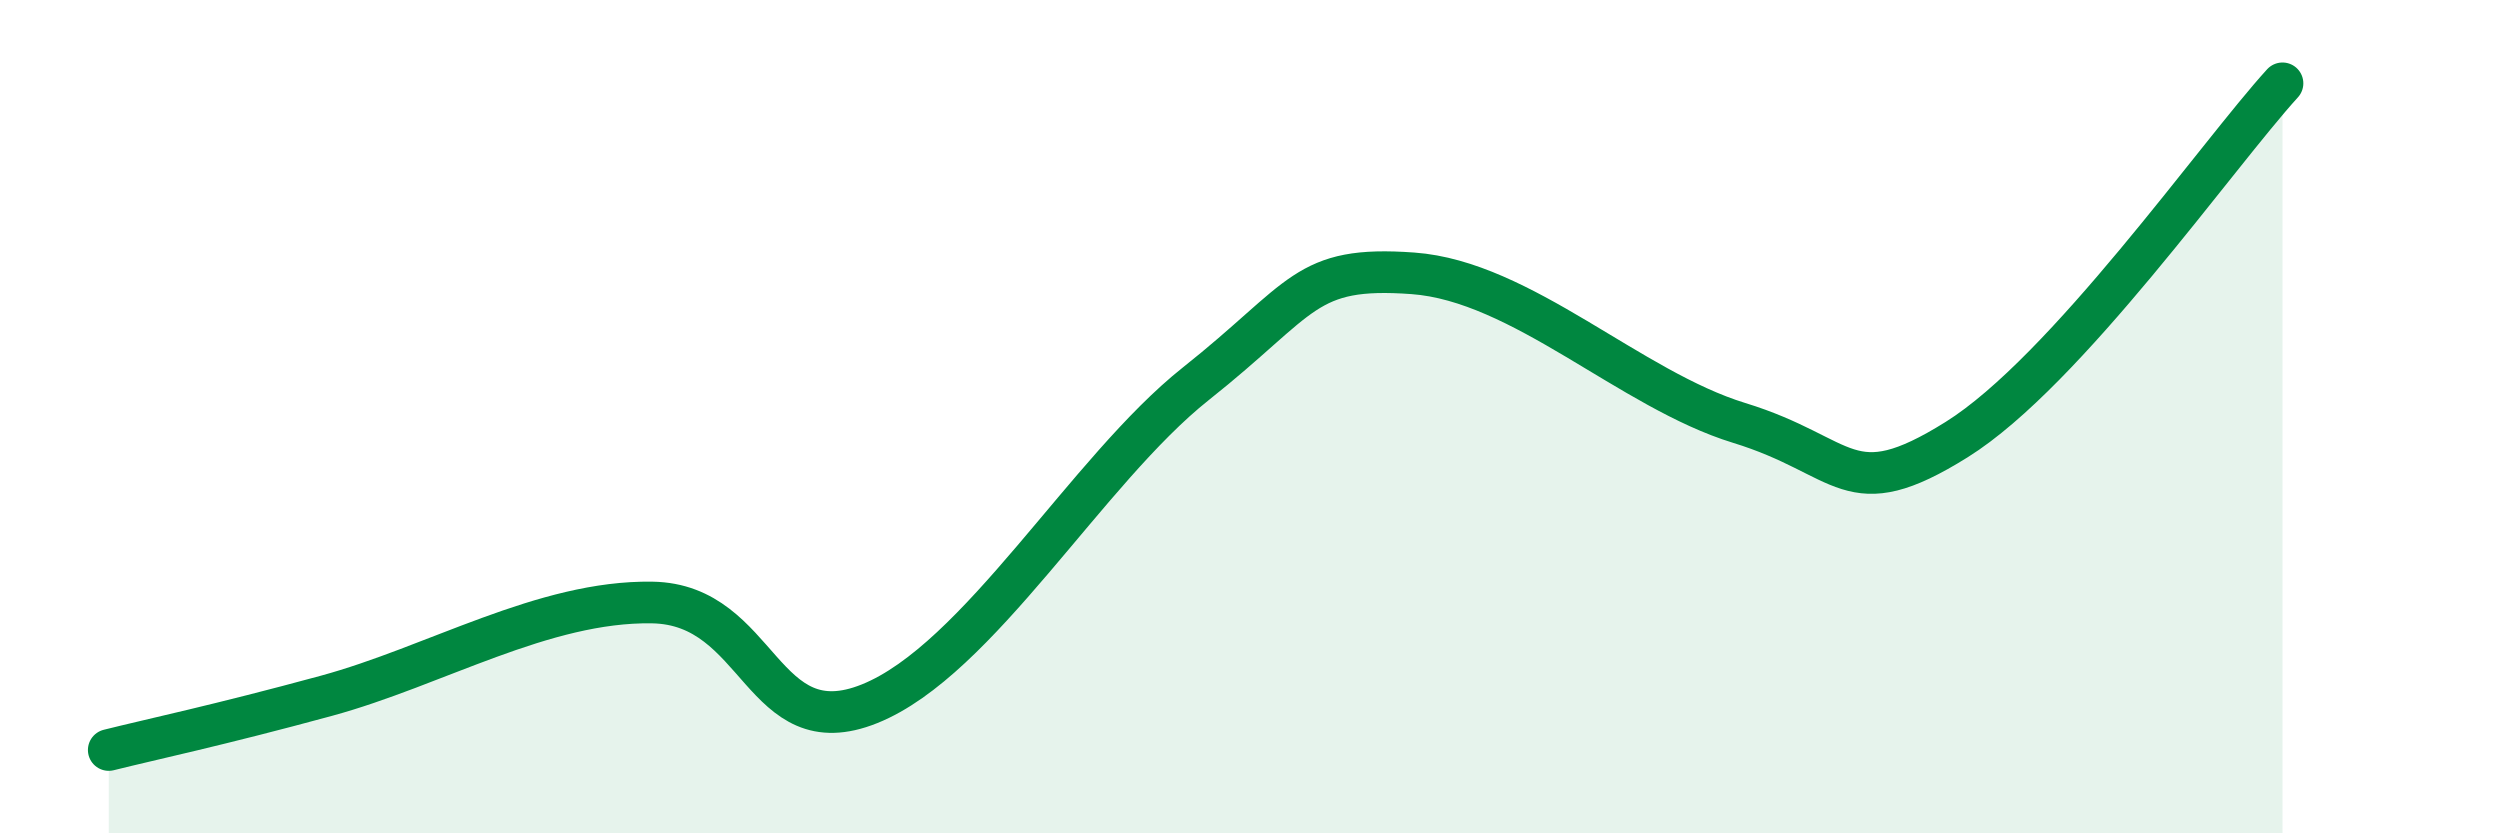
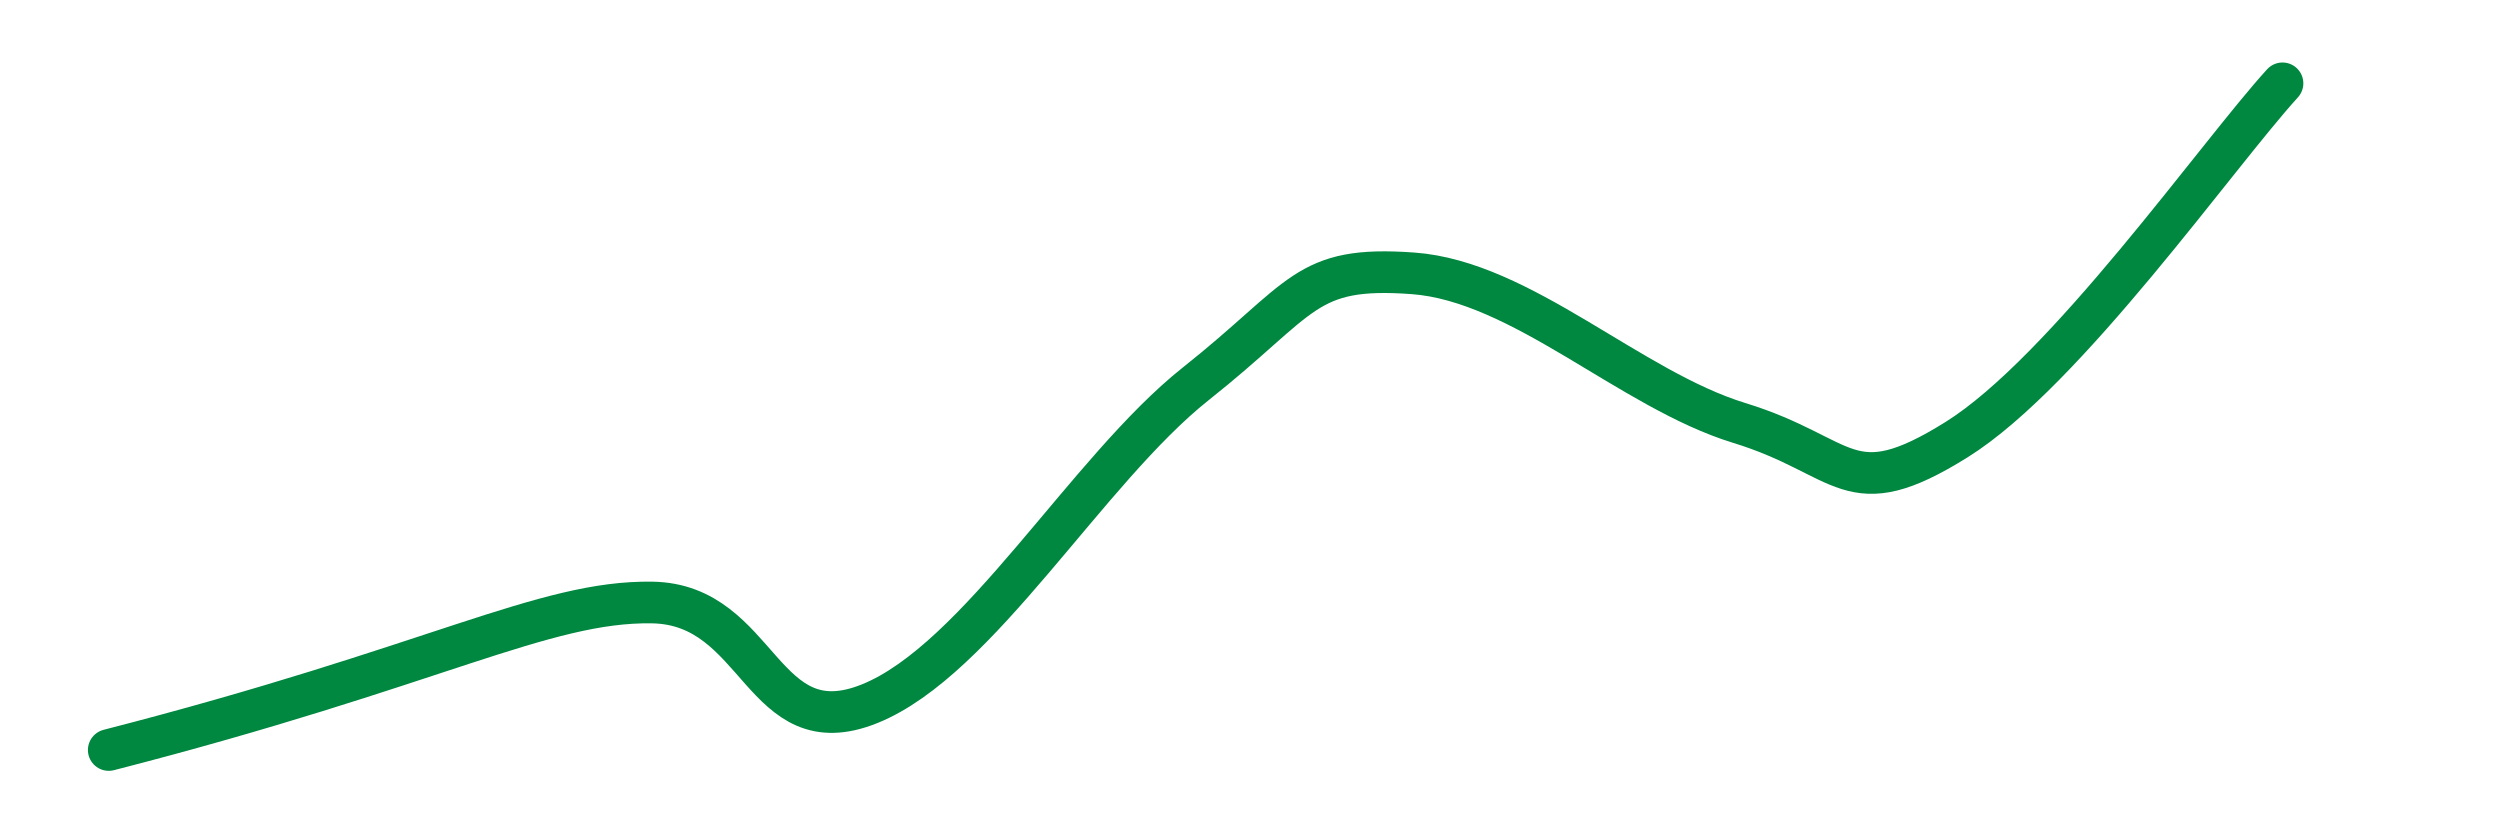
<svg xmlns="http://www.w3.org/2000/svg" width="60" height="20" viewBox="0 0 60 20">
-   <path d="M 2.61,18 C 3.65,17.74 5.22,17.41 7.83,16.7 C 10.44,15.99 13.04,14.42 15.65,14.46 C 18.26,14.5 18.26,17.94 20.87,16.89 C 23.48,15.84 26.09,11.28 28.7,9.21 C 31.31,7.14 31.3,6.37 33.91,6.56 C 36.52,6.75 39.13,9.35 41.74,10.15 C 44.35,10.95 44.35,12.18 46.96,10.55 C 49.57,8.92 53.22,3.71 54.78,2L54.78 20L2.61 20Z" fill="#008740" opacity="0.1" stroke-linecap="round" stroke-linejoin="round" />
-   <path d="M 2.61,18 C 3.65,17.74 5.22,17.41 7.83,16.7 C 10.44,15.99 13.04,14.42 15.65,14.46 C 18.26,14.5 18.26,17.94 20.87,16.89 C 23.48,15.84 26.09,11.28 28.7,9.21 C 31.31,7.14 31.3,6.37 33.91,6.56 C 36.52,6.75 39.13,9.35 41.74,10.15 C 44.35,10.95 44.35,12.18 46.96,10.55 C 49.57,8.92 53.22,3.71 54.78,2" stroke="#008740" stroke-width="1" fill="none" stroke-linecap="round" stroke-linejoin="round" />
+   <path d="M 2.61,18 C 10.44,15.99 13.04,14.42 15.65,14.46 C 18.26,14.5 18.26,17.94 20.87,16.89 C 23.48,15.84 26.09,11.28 28.7,9.21 C 31.31,7.14 31.3,6.37 33.91,6.56 C 36.52,6.75 39.13,9.35 41.74,10.15 C 44.35,10.95 44.35,12.18 46.96,10.55 C 49.57,8.92 53.22,3.71 54.78,2" stroke="#008740" stroke-width="1" fill="none" stroke-linecap="round" stroke-linejoin="round" />
</svg>